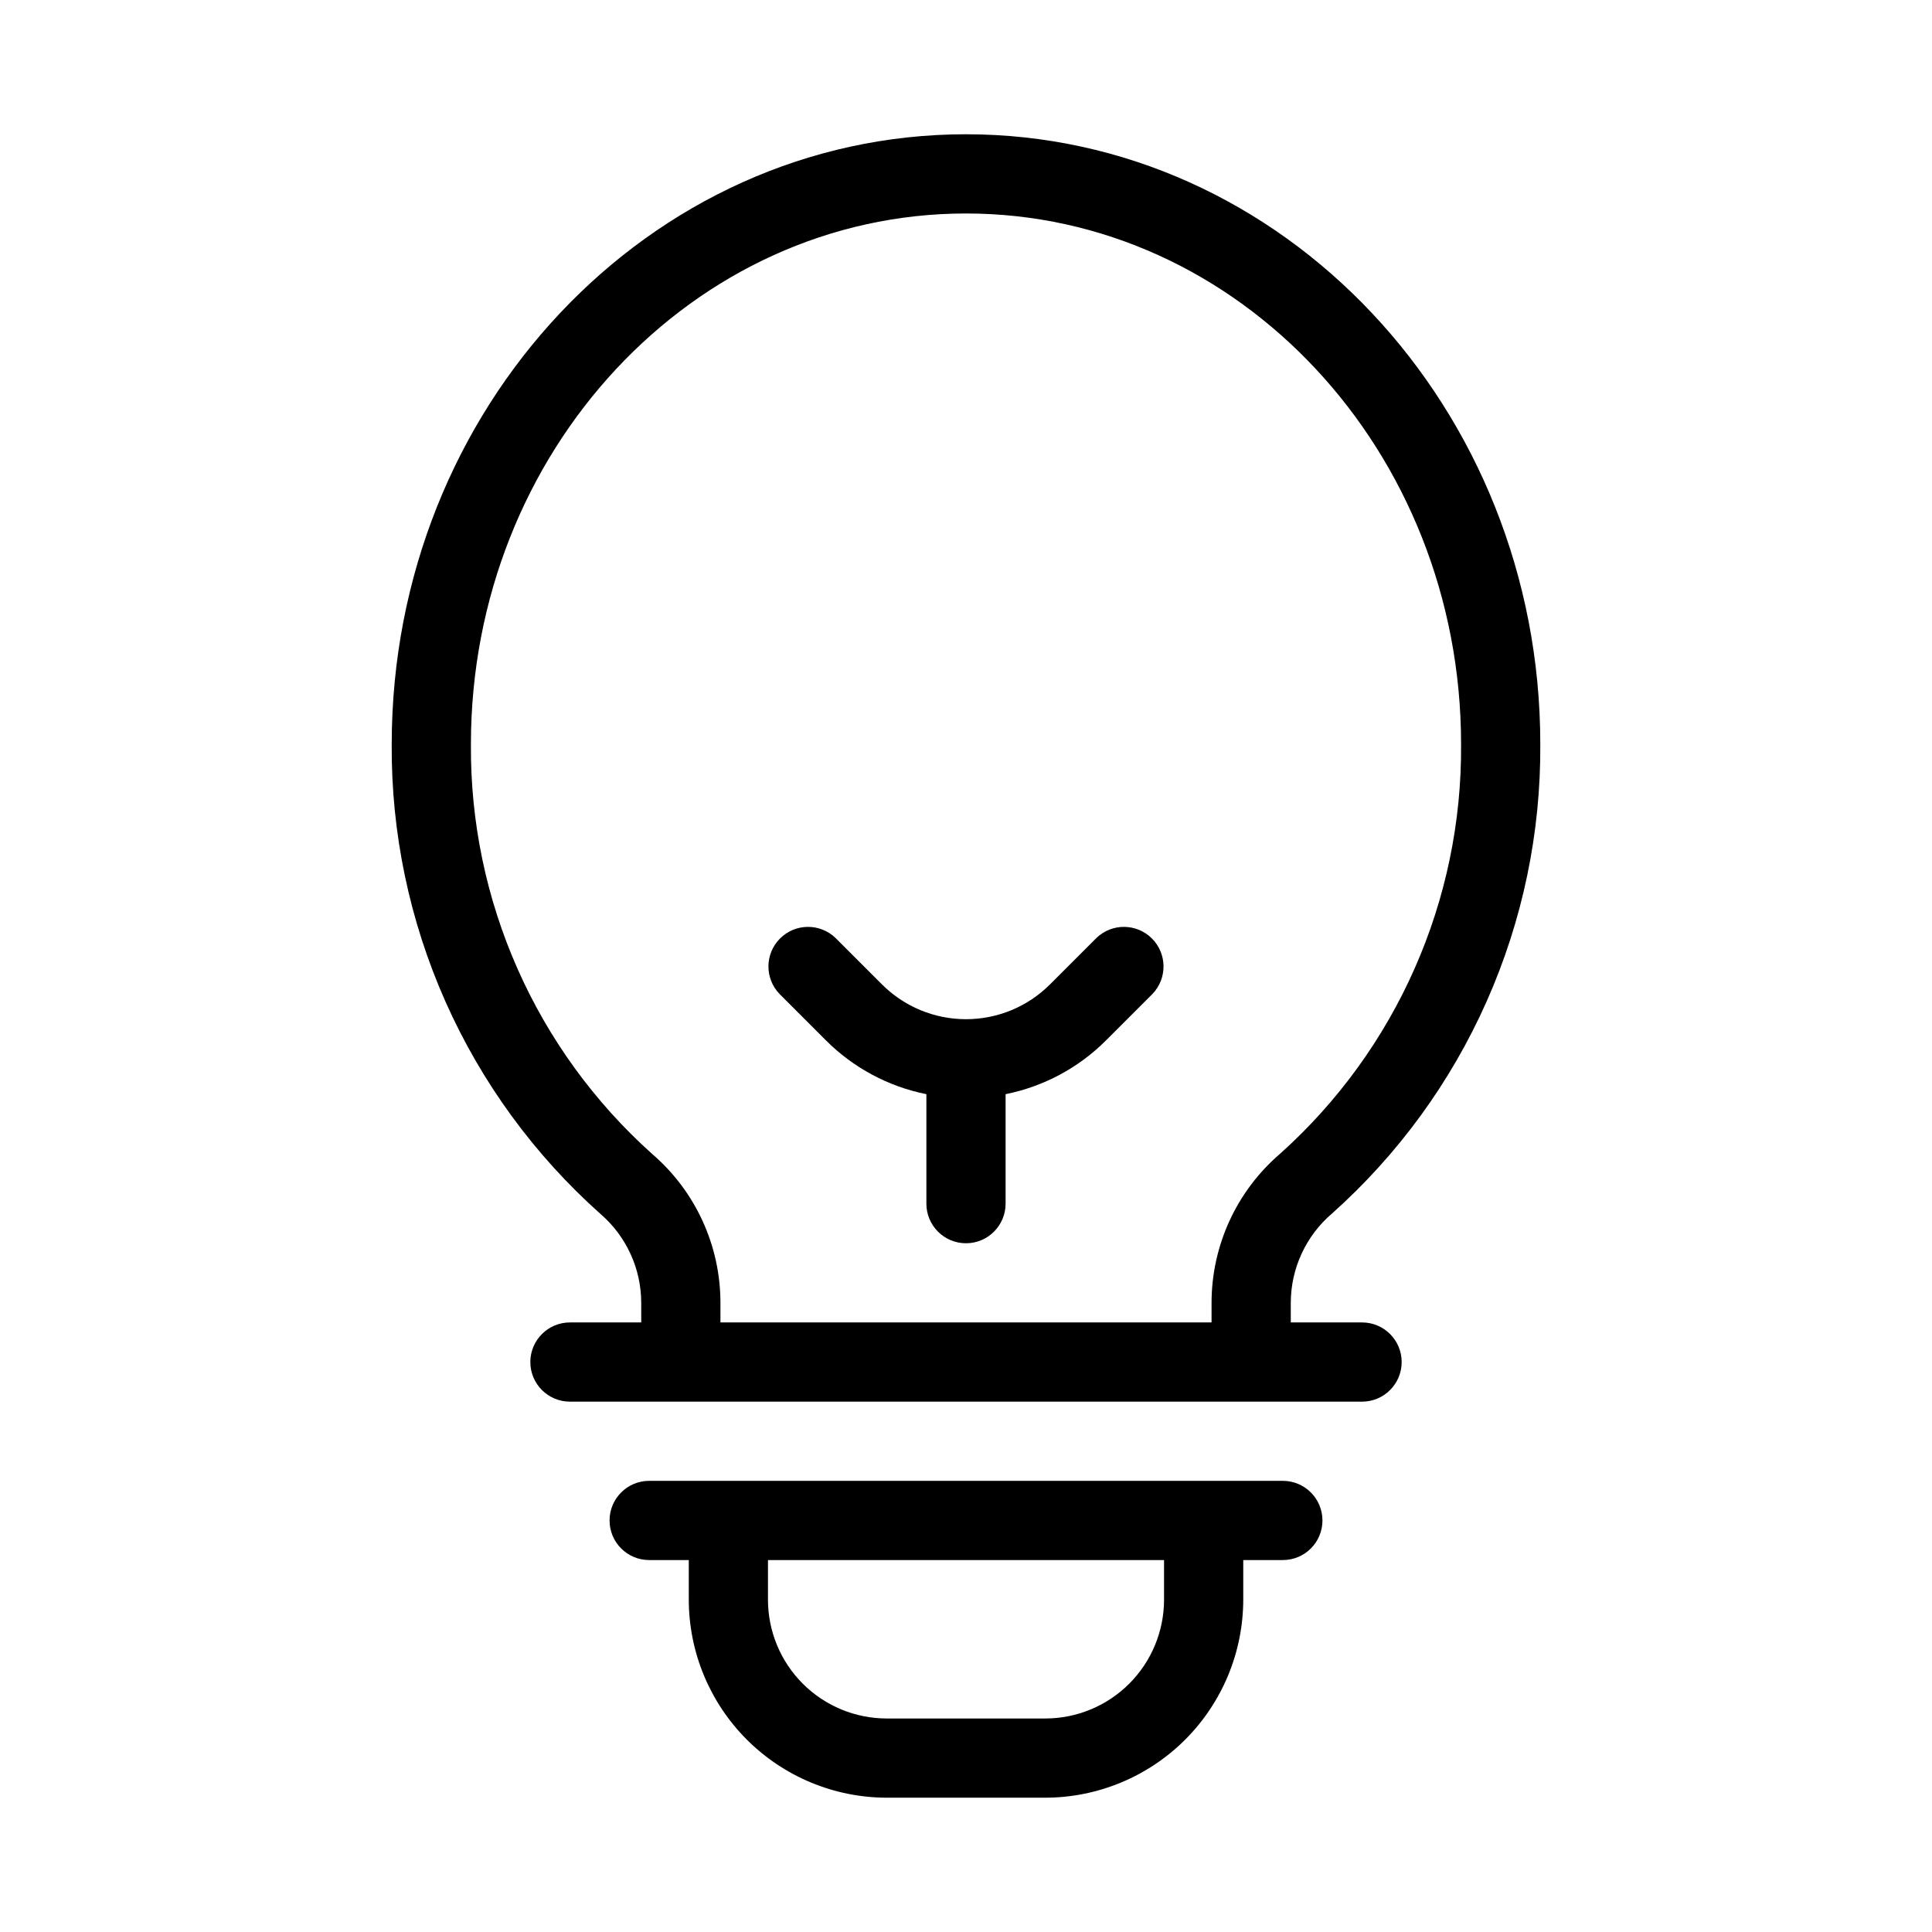
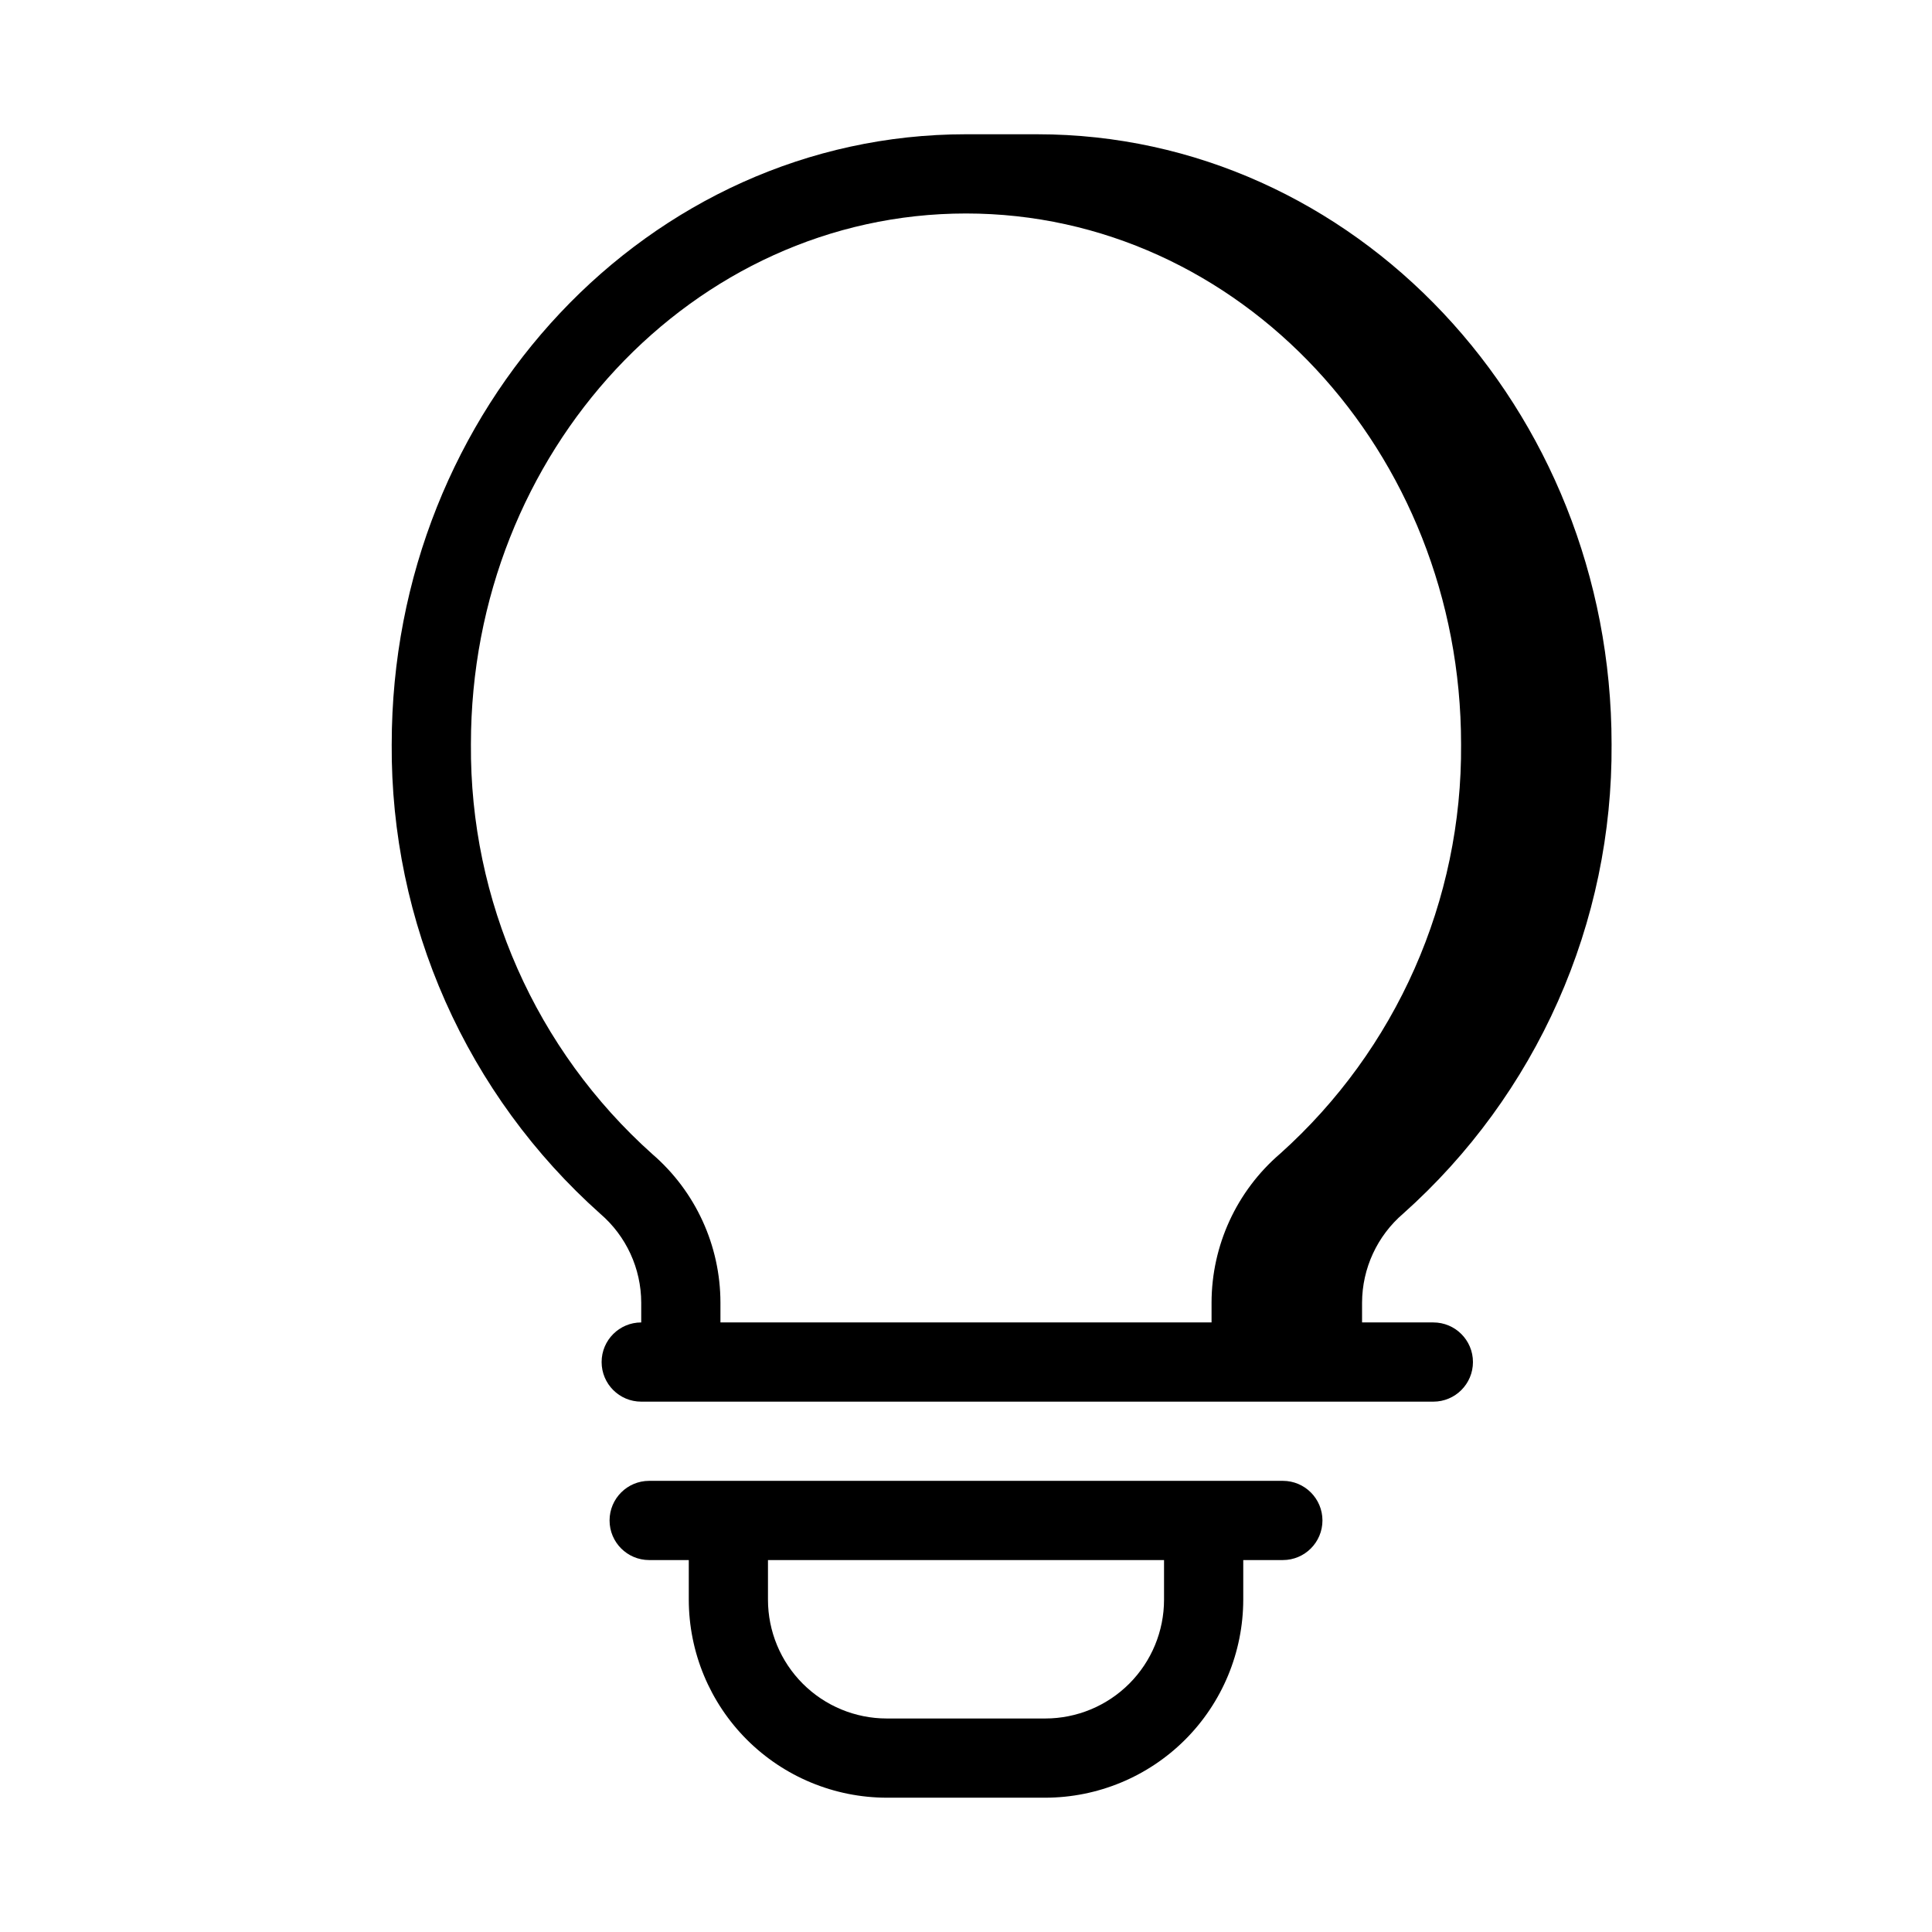
<svg xmlns="http://www.w3.org/2000/svg" fill="#000000" width="800px" height="800px" version="1.1" viewBox="144 144 512 512">
  <g>
-     <path d="m434.56 392.58-12.289 12.289h-0.004c-5.902 5.91-13.918 9.23-22.27 9.23-8.355 0-16.367-3.32-22.273-9.23l-12.289-12.289h-0.004c-4.117-3.977-10.664-3.922-14.711 0.129-4.051 4.047-4.106 10.594-0.129 14.711l12.289 12.289v0.004c7.273 7.273 16.535 12.234 26.621 14.254v29.012c0 5.797 4.699 10.496 10.496 10.496s10.496-4.699 10.496-10.496v-29.012c10.082-2.019 19.344-6.981 26.617-14.254l12.289-12.289v-0.004c3.981-4.117 3.922-10.664-0.125-14.711-4.051-4.051-10.598-4.106-14.715-0.129z" />
    <path d="m379.01 620.41h41.984c13.91-0.016 27.25-5.551 37.09-15.387 9.836-9.84 15.371-23.18 15.391-37.094v-10.496h10.496-0.004c5.797 0 10.496-4.699 10.496-10.496s-4.699-10.496-10.496-10.496h-167.93c-5.797 0-10.496 4.699-10.496 10.496s4.699 10.496 10.496 10.496h10.496v10.496c0.016 13.914 5.551 27.254 15.387 37.094 9.84 9.836 23.18 15.371 37.094 15.387zm73.473-62.977v10.496c0 8.352-3.32 16.363-9.223 22.266-5.906 5.906-13.918 9.223-22.266 9.223h-41.984c-8.352 0-16.363-3.316-22.266-9.223-5.906-5.902-9.223-13.914-9.223-22.266v-10.496z" />
-     <path d="m400 179.58c-83.969 0-152.19 72.508-152.19 161.64h-0.004c-0.152 23.477 4.699 46.723 14.23 68.18 9.535 21.461 23.527 40.641 41.055 56.27 6.863 5.898 10.82 14.492 10.84 23.543v5.246h-18.891c-5.797 0-10.496 4.699-10.496 10.496s4.699 10.496 10.496 10.496h209.92c5.797 0 10.496-4.699 10.496-10.496s-4.699-10.496-10.496-10.496h-18.891v-5.246c0.027-9.086 4.019-17.711 10.926-23.617 17.504-15.625 31.48-34.797 40.996-56.242 9.52-21.445 14.359-44.672 14.203-68.133 0-89.133-68.227-161.64-152.19-161.64zm83.203 270.2h-0.004c-11.488 9.883-18.105 24.277-18.125 39.434v5.246h-130.15v-5.246c-0.012-15.117-6.594-29.484-18.043-39.359-30.883-27.625-48.398-67.199-48.082-108.63 0-77.559 58.852-140.65 131.2-140.65 72.348 0 131.2 63.09 131.2 140.65 0.324 41.398-17.156 80.941-48 108.56z" />
+     <path d="m400 179.58c-83.969 0-152.19 72.508-152.19 161.64h-0.004c-0.152 23.477 4.699 46.723 14.23 68.18 9.535 21.461 23.527 40.641 41.055 56.27 6.863 5.898 10.82 14.492 10.84 23.543v5.246c-5.797 0-10.496 4.699-10.496 10.496s4.699 10.496 10.496 10.496h209.92c5.797 0 10.496-4.699 10.496-10.496s-4.699-10.496-10.496-10.496h-18.891v-5.246c0.027-9.086 4.019-17.711 10.926-23.617 17.504-15.625 31.48-34.797 40.996-56.242 9.52-21.445 14.359-44.672 14.203-68.133 0-89.133-68.227-161.64-152.19-161.64zm83.203 270.2h-0.004c-11.488 9.883-18.105 24.277-18.125 39.434v5.246h-130.15v-5.246c-0.012-15.117-6.594-29.484-18.043-39.359-30.883-27.625-48.398-67.199-48.082-108.63 0-77.559 58.852-140.65 131.2-140.65 72.348 0 131.2 63.09 131.2 140.65 0.324 41.398-17.156 80.941-48 108.56z" />
  </g>
</svg>